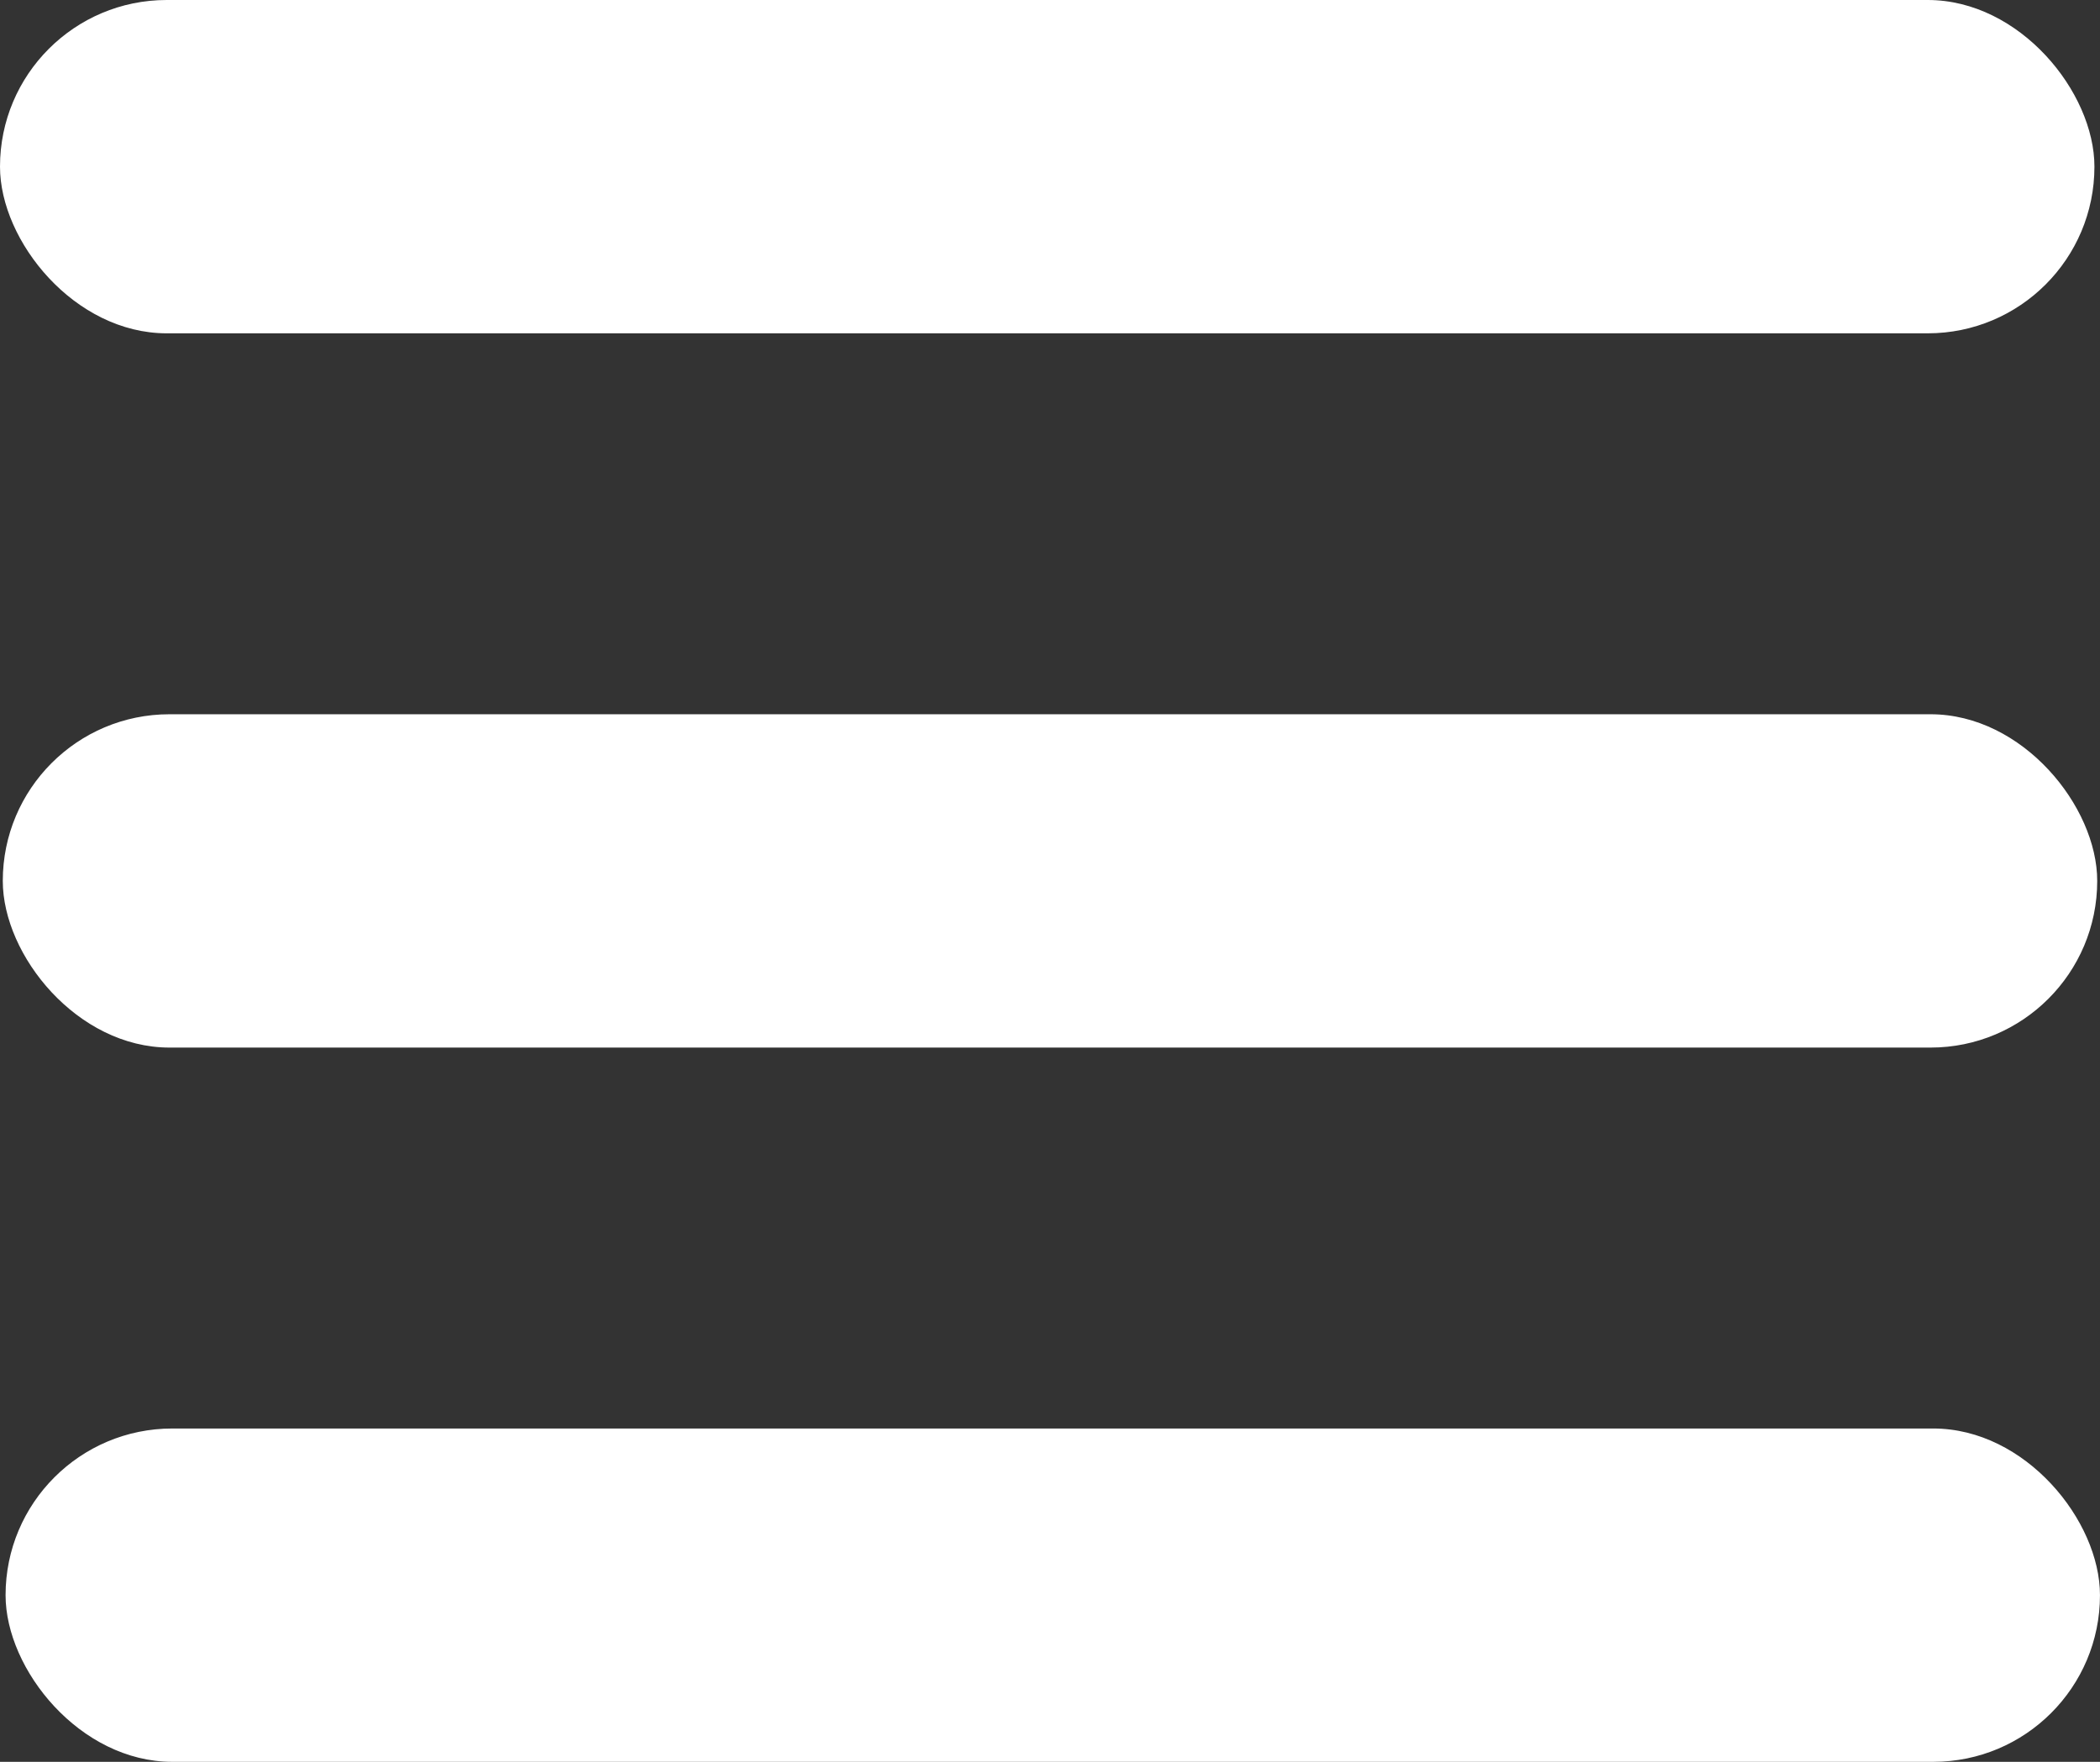
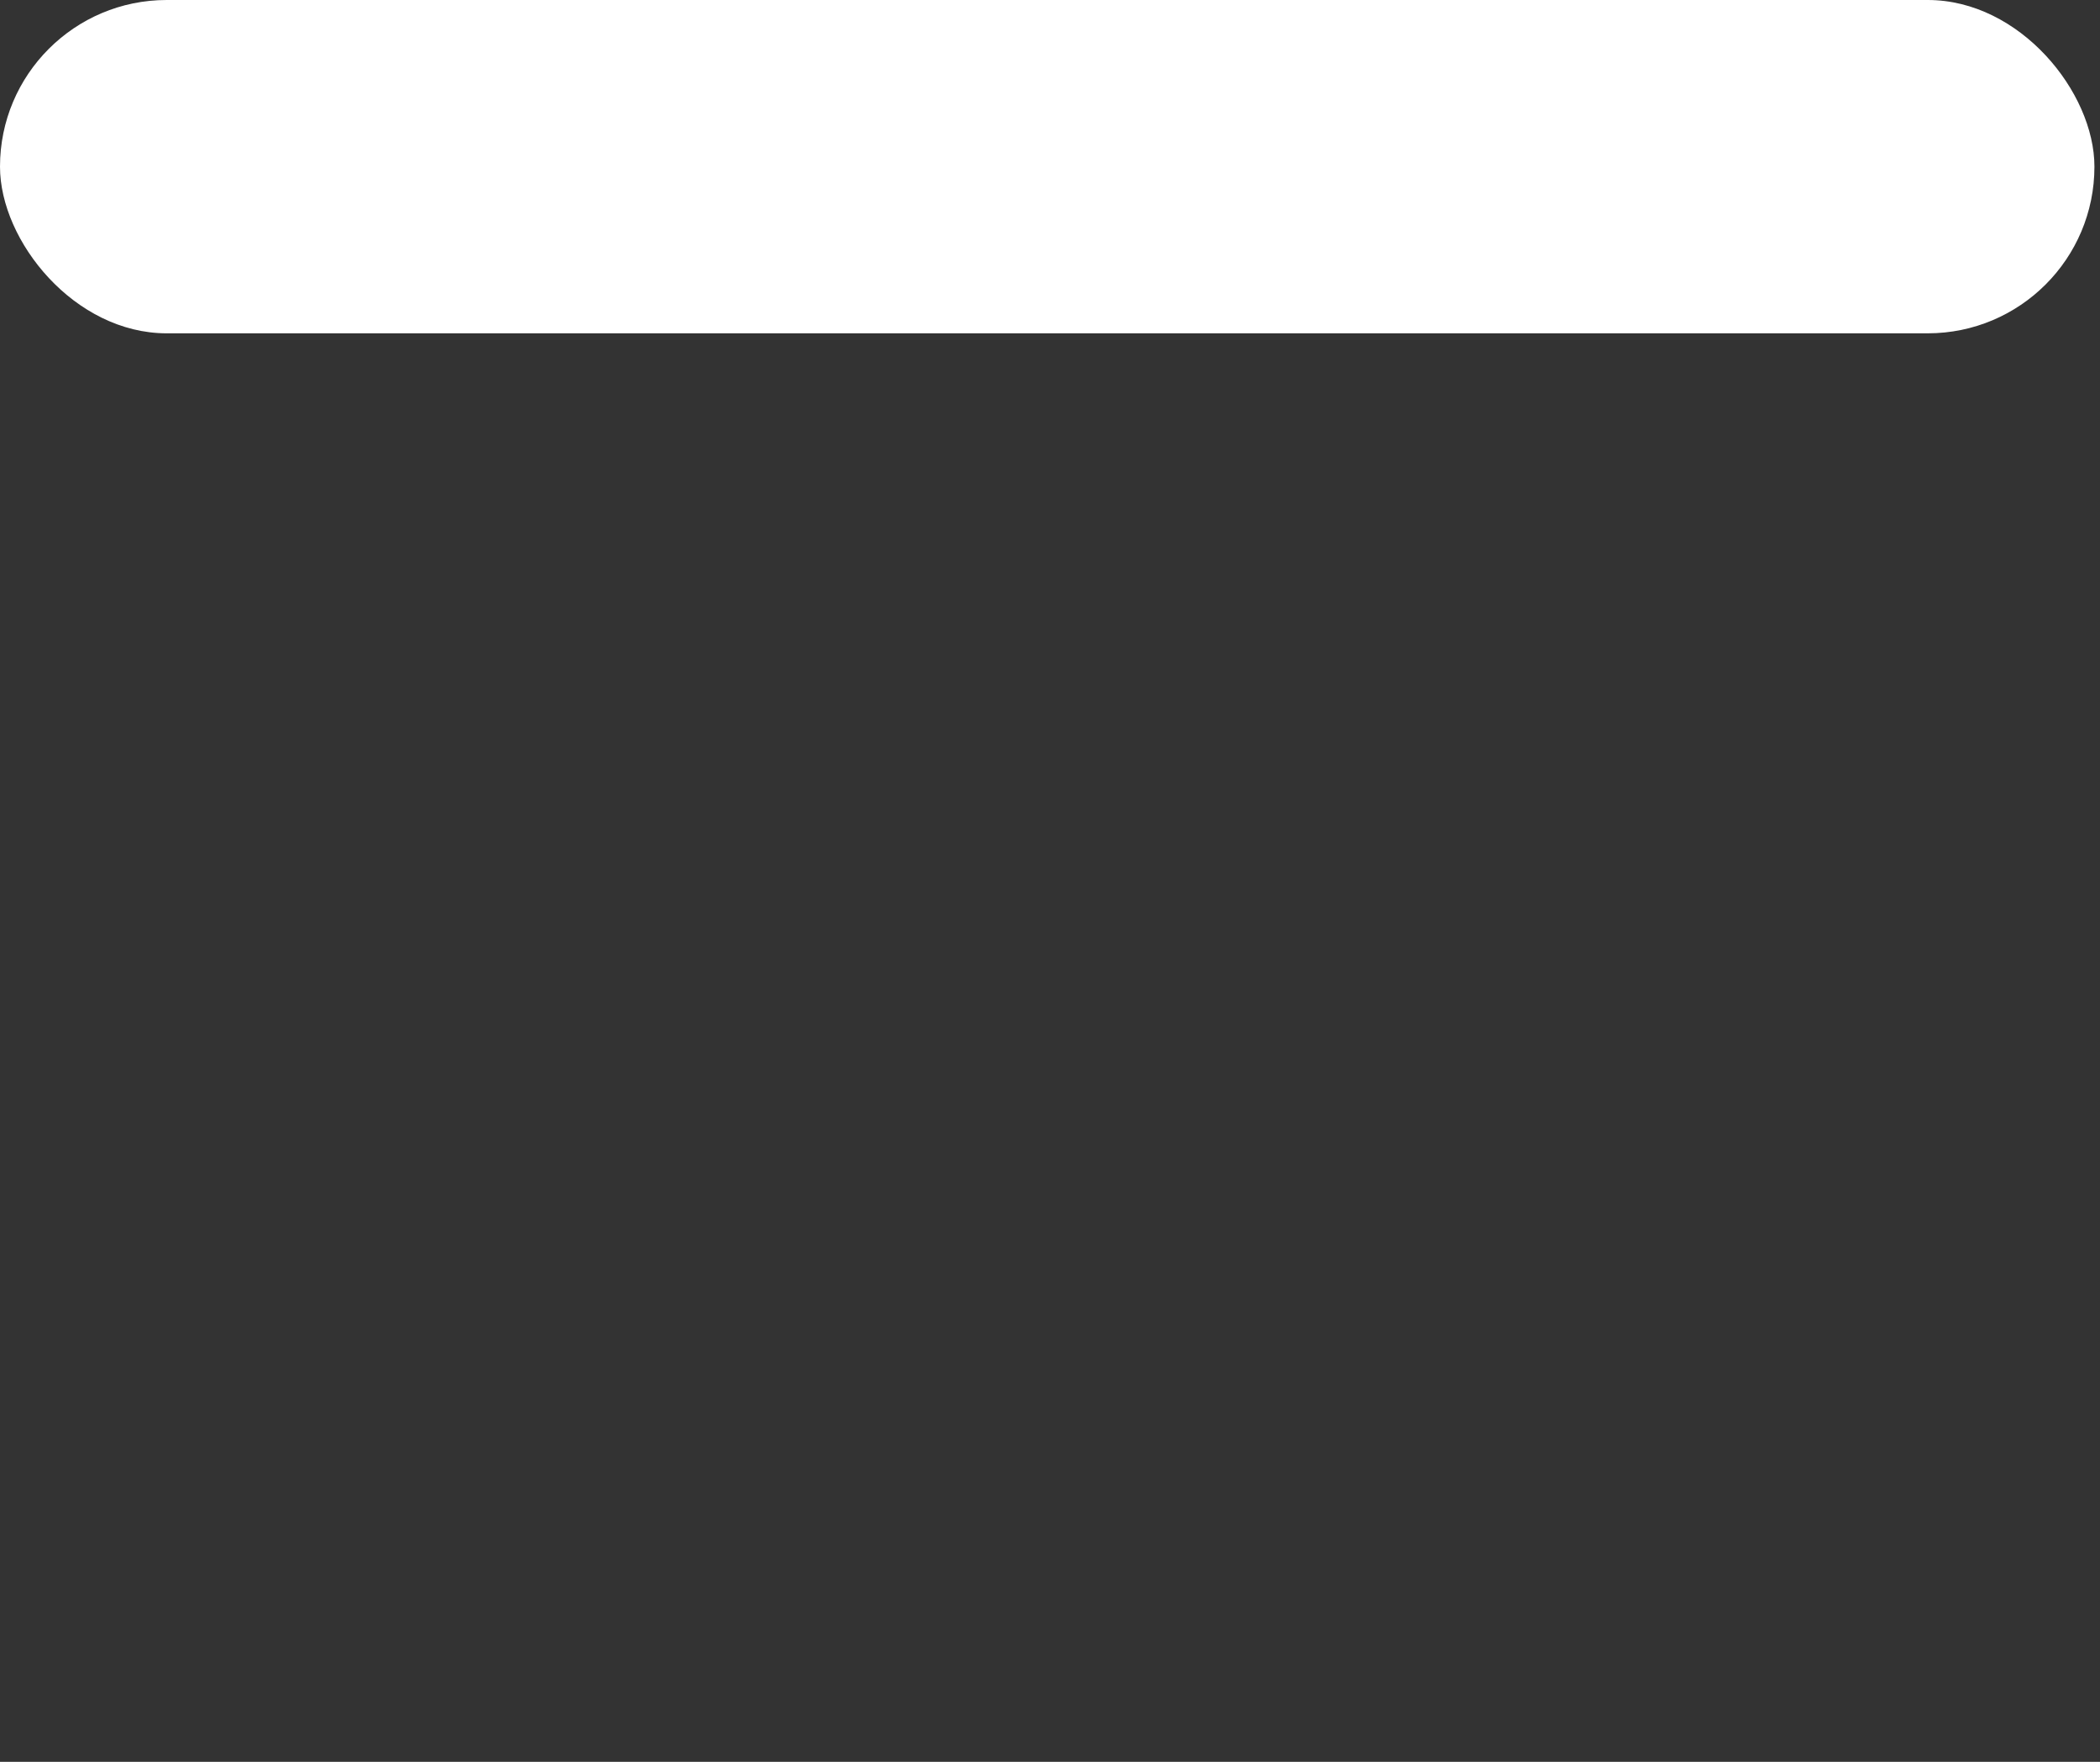
<svg xmlns="http://www.w3.org/2000/svg" id="b" viewBox="0 0 88.188 74">
  <rect x="0" y="0" width="88.188" height="74" fill="#333333" stroke="none" />
  <g id="c">
    <rect x="0" y="0" width="87.954" height="14" rx="7" ry="7" style="fill:#fff; stroke-width:0px;" />
-     <rect x=".117" y="30" width="87.954" height="14" rx="7" ry="7" style="fill:#fff; stroke-width:0px;" />
-     <rect x=".234" y="60" width="87.953" height="14" rx="7" ry="7" style="fill:#fff; stroke-width:0px;" />
  </g>
</svg>